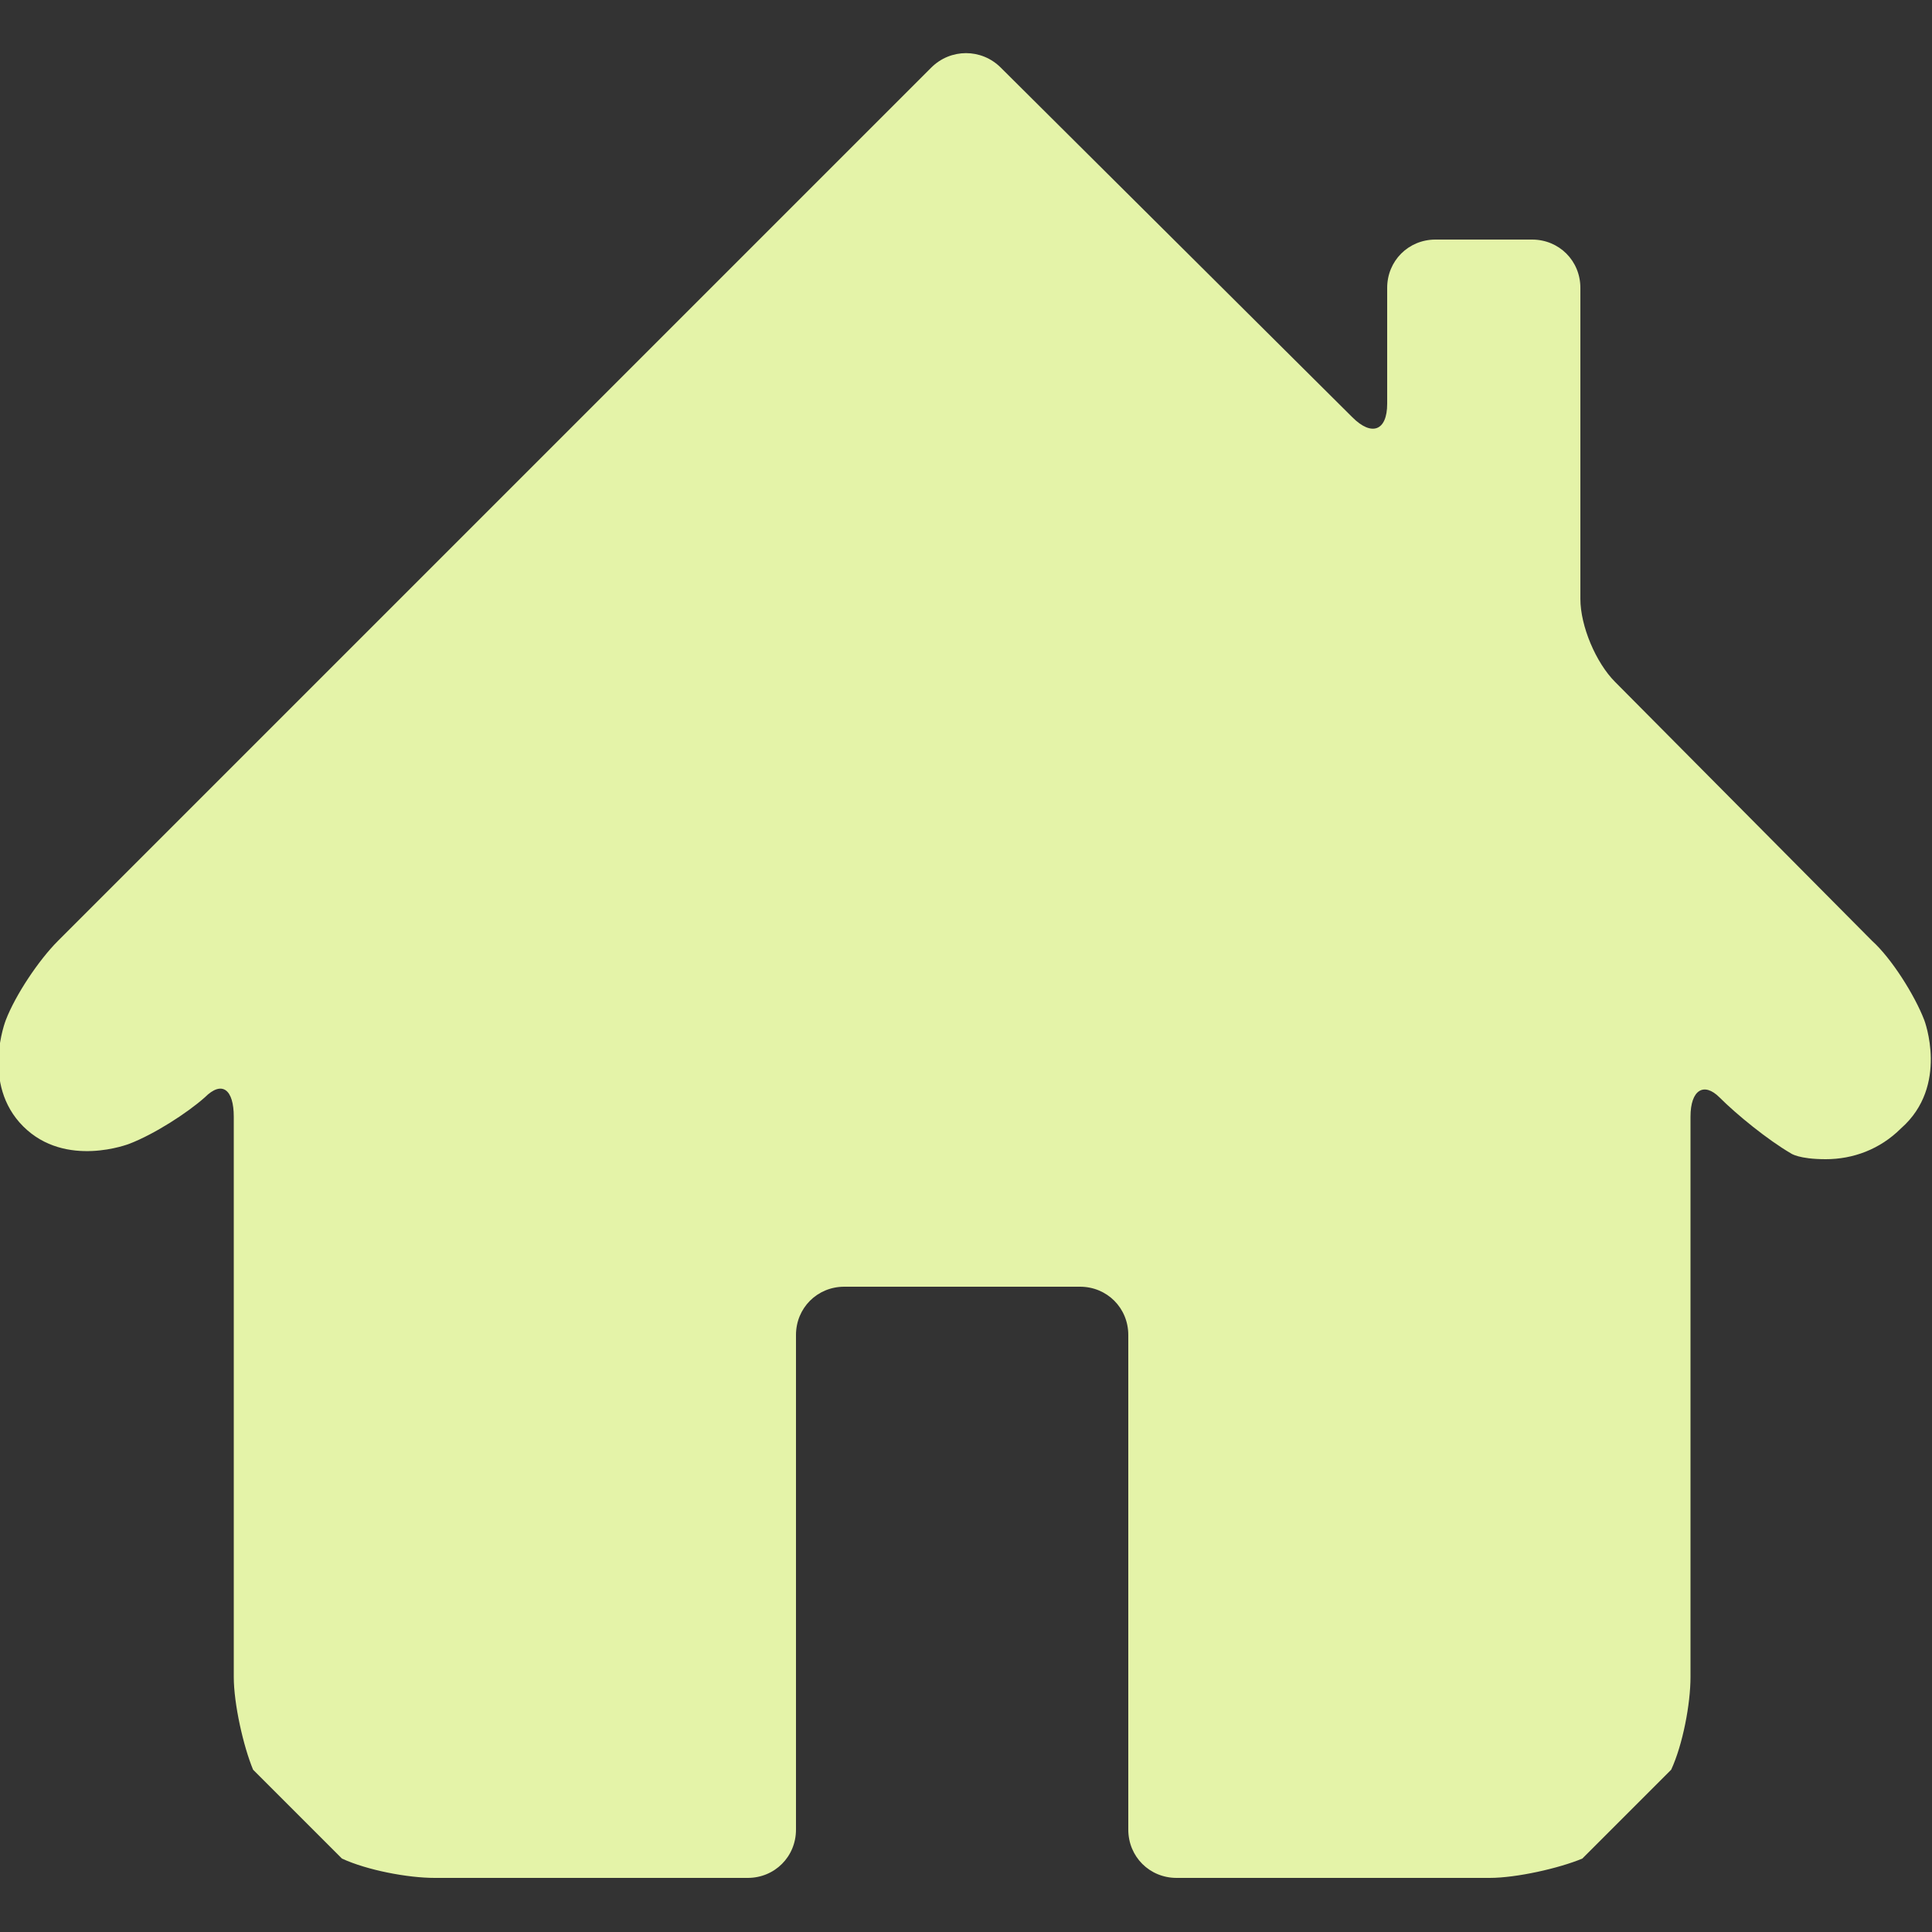
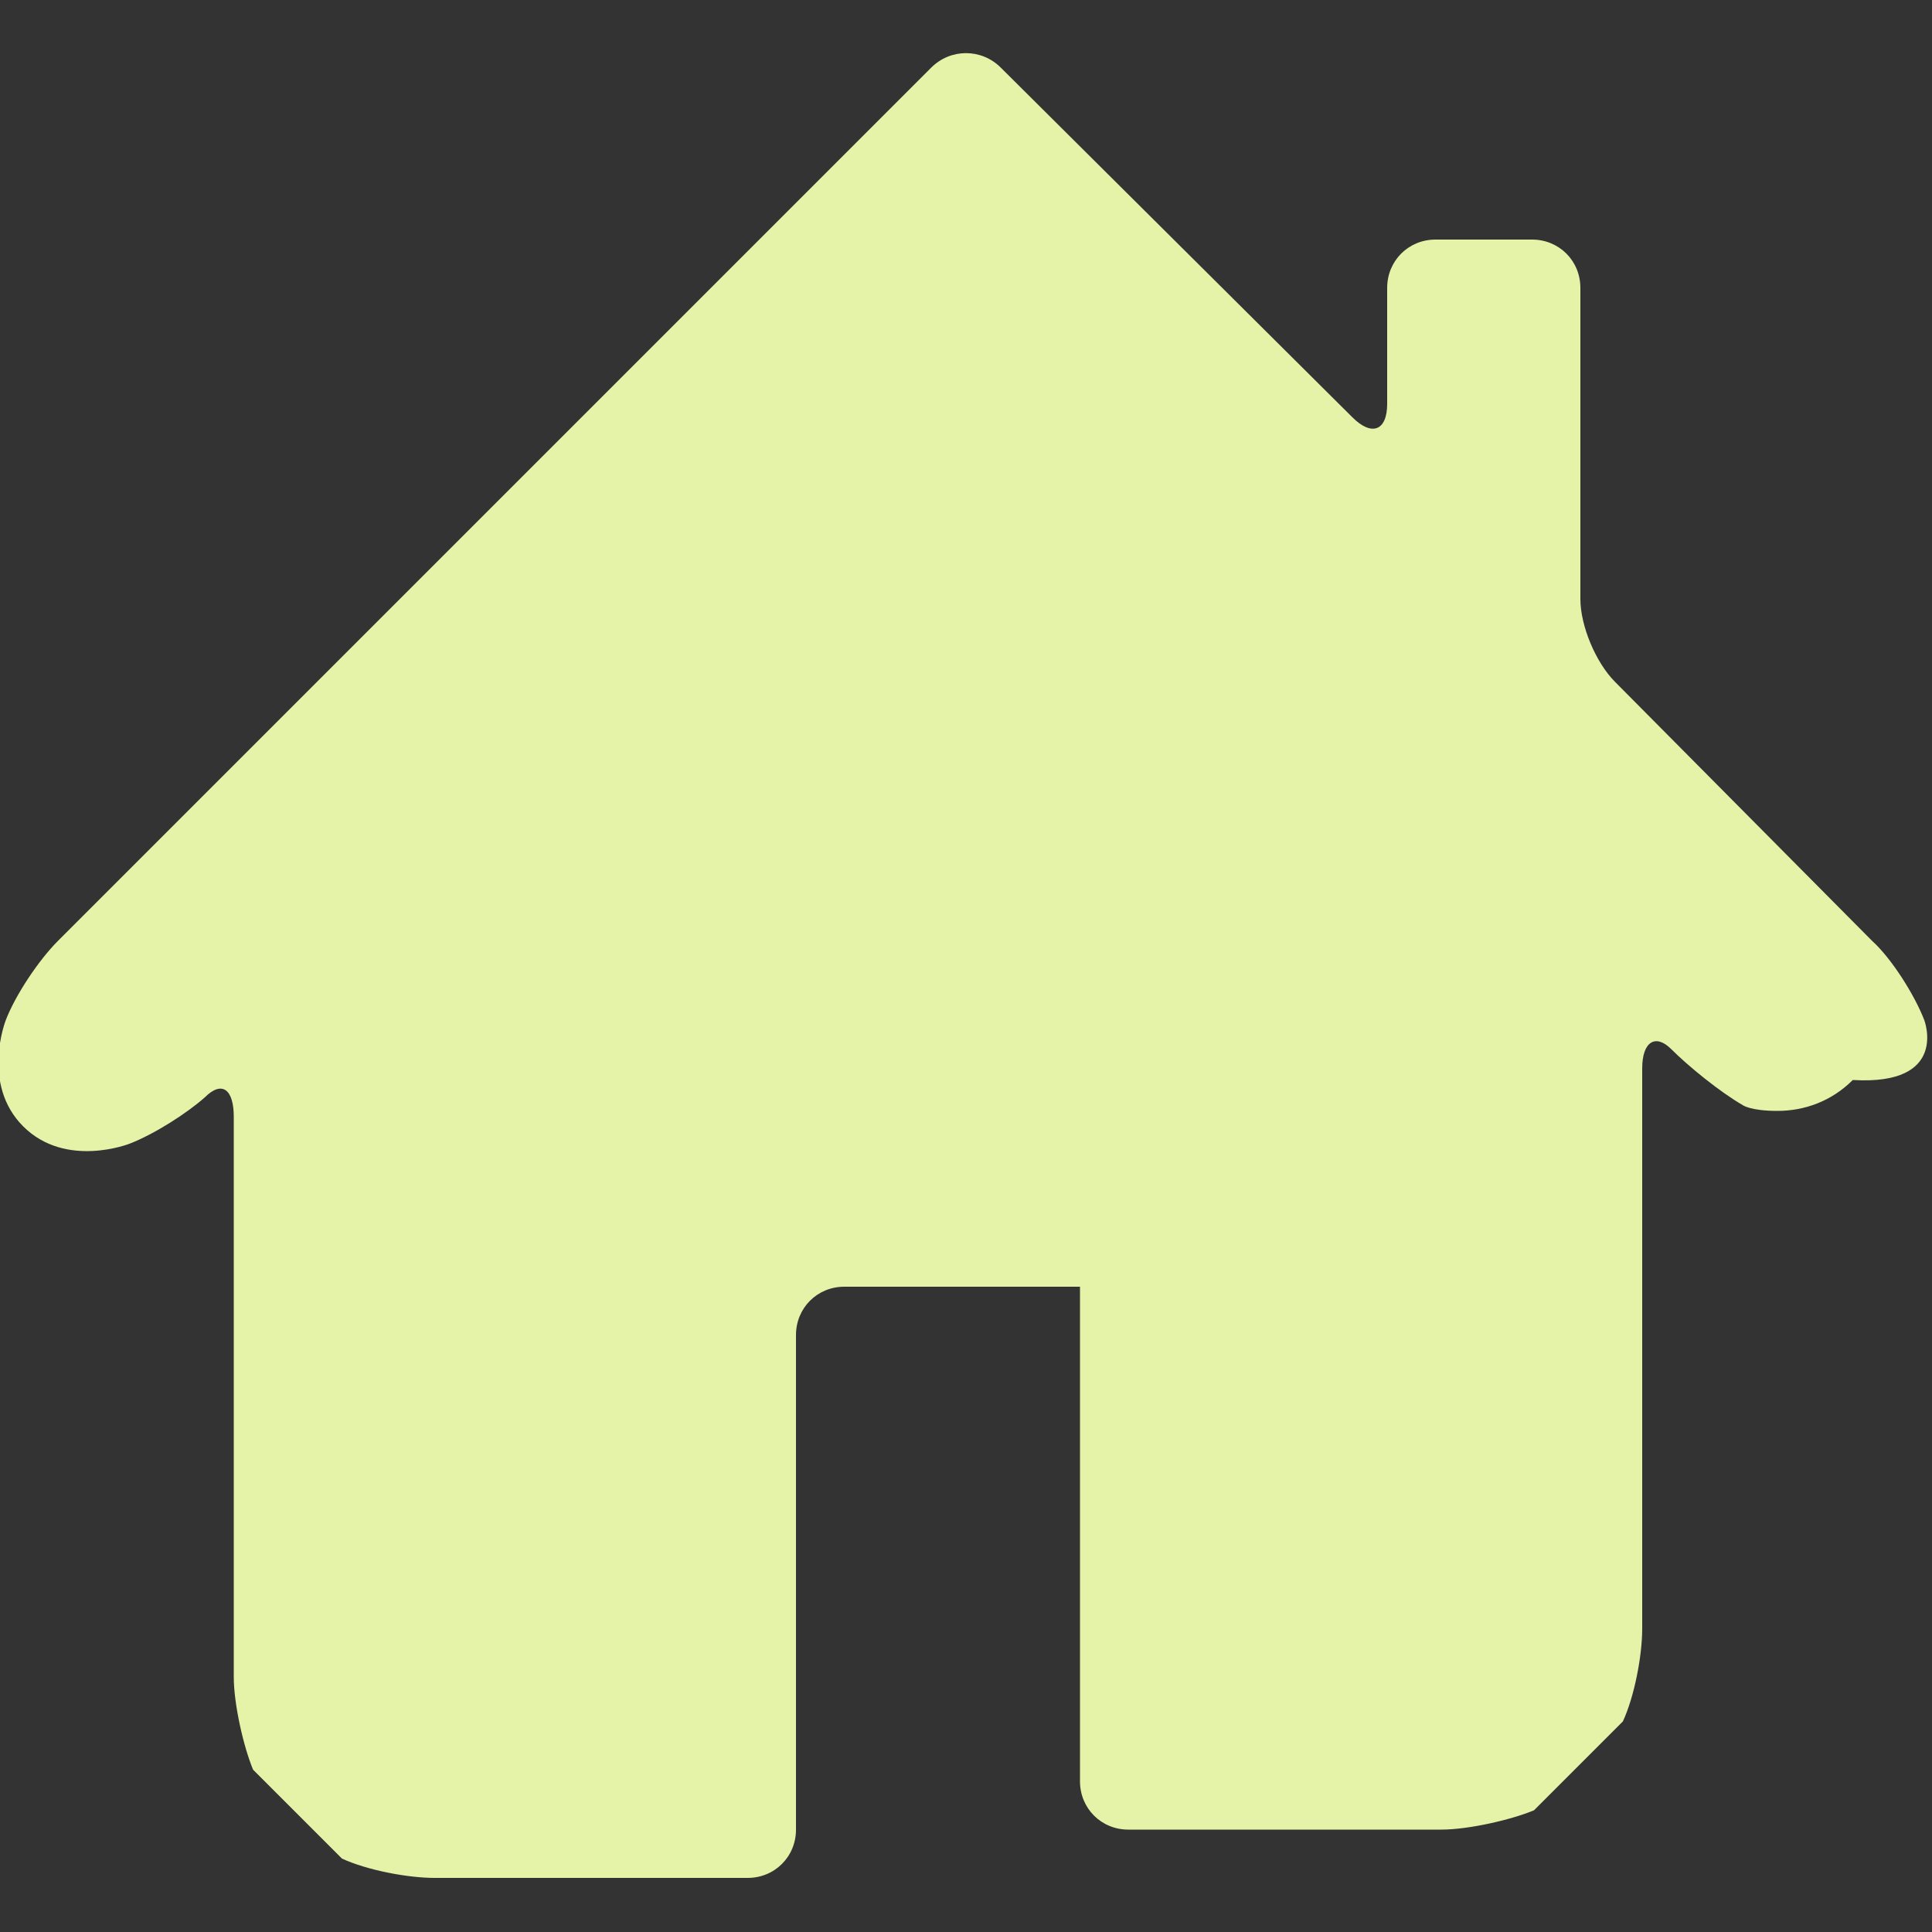
<svg xmlns="http://www.w3.org/2000/svg" version="1.1" id="圖層_1" x="0px" y="0px" viewBox="0 0 100 100" style="enable-background:new 0 0 100 100;" xml:space="preserve">
  <rect x="0" y="0" width="100" height="100" fill="#333333" stroke="none" />
  <style type="text/css">
	.st0{fill:#E4F3A8;}
</style>
-   <path class="st0" d="M99.6,52.8c-0.5-1.3-1.7-3.2-2.7-4.1L83.6,35.3c-1-1-1.8-2.9-1.8-4.3V14.9c0-1.4-1.1-2.5-2.5-2.5h-5  c-1.4,0-2.5,1.1-2.5,2.5v6c0,1.4-0.8,1.7-1.8,0.7L51.8,3.5c-1-1-2.6-1-3.6,0L3,48.7c-1,1-2.2,2.8-2.7,4.1c0,0-1.3,3.3,0.9,5.5  c2.2,2.2,5.5,0.9,5.5,0.9c1.3-0.5,3-1.6,3.9-2.4c0.9-0.9,1.5-0.4,1.5,1v29c0,1.4,0.5,3.6,1,4.8l4.6,4.6c1.3,0.6,3.4,1,4.8,1h16.2  c1.4,0,2.5-1.1,2.5-2.5V69.1c0-1.4,1.1-2.5,2.5-2.5h12.2c1.4,0,2.5,1.1,2.5,2.5v25.6c0,1.4,1.1,2.5,2.5,2.5h16.2  c1.4,0,3.6-0.5,4.8-1l4.6-4.6c0.6-1.3,1-3.4,1-4.8v-29c0-1.4,0.7-1.8,1.5-1c0.9,0.9,2.5,2.2,3.7,2.9c0,0,0.4,0.3,1.8,0.3  c1.4,0,2.8-0.5,3.9-1.6C100.9,56.2,99.6,52.8,99.6,52.8z" />
+   <path class="st0" d="M99.6,52.8c-0.5-1.3-1.7-3.2-2.7-4.1L83.6,35.3c-1-1-1.8-2.9-1.8-4.3V14.9c0-1.4-1.1-2.5-2.5-2.5h-5  c-1.4,0-2.5,1.1-2.5,2.5v6c0,1.4-0.8,1.7-1.8,0.7L51.8,3.5c-1-1-2.6-1-3.6,0L3,48.7c-1,1-2.2,2.8-2.7,4.1c0,0-1.3,3.3,0.9,5.5  c2.2,2.2,5.5,0.9,5.5,0.9c1.3-0.5,3-1.6,3.9-2.4c0.9-0.9,1.5-0.4,1.5,1v29c0,1.4,0.5,3.6,1,4.8l4.6,4.6c1.3,0.6,3.4,1,4.8,1h16.2  c1.4,0,2.5-1.1,2.5-2.5V69.1c0-1.4,1.1-2.5,2.5-2.5h12.2v25.6c0,1.4,1.1,2.5,2.5,2.5h16.2  c1.4,0,3.6-0.5,4.8-1l4.6-4.6c0.6-1.3,1-3.4,1-4.8v-29c0-1.4,0.7-1.8,1.5-1c0.9,0.9,2.5,2.2,3.7,2.9c0,0,0.4,0.3,1.8,0.3  c1.4,0,2.8-0.5,3.9-1.6C100.9,56.2,99.6,52.8,99.6,52.8z" />
</svg>